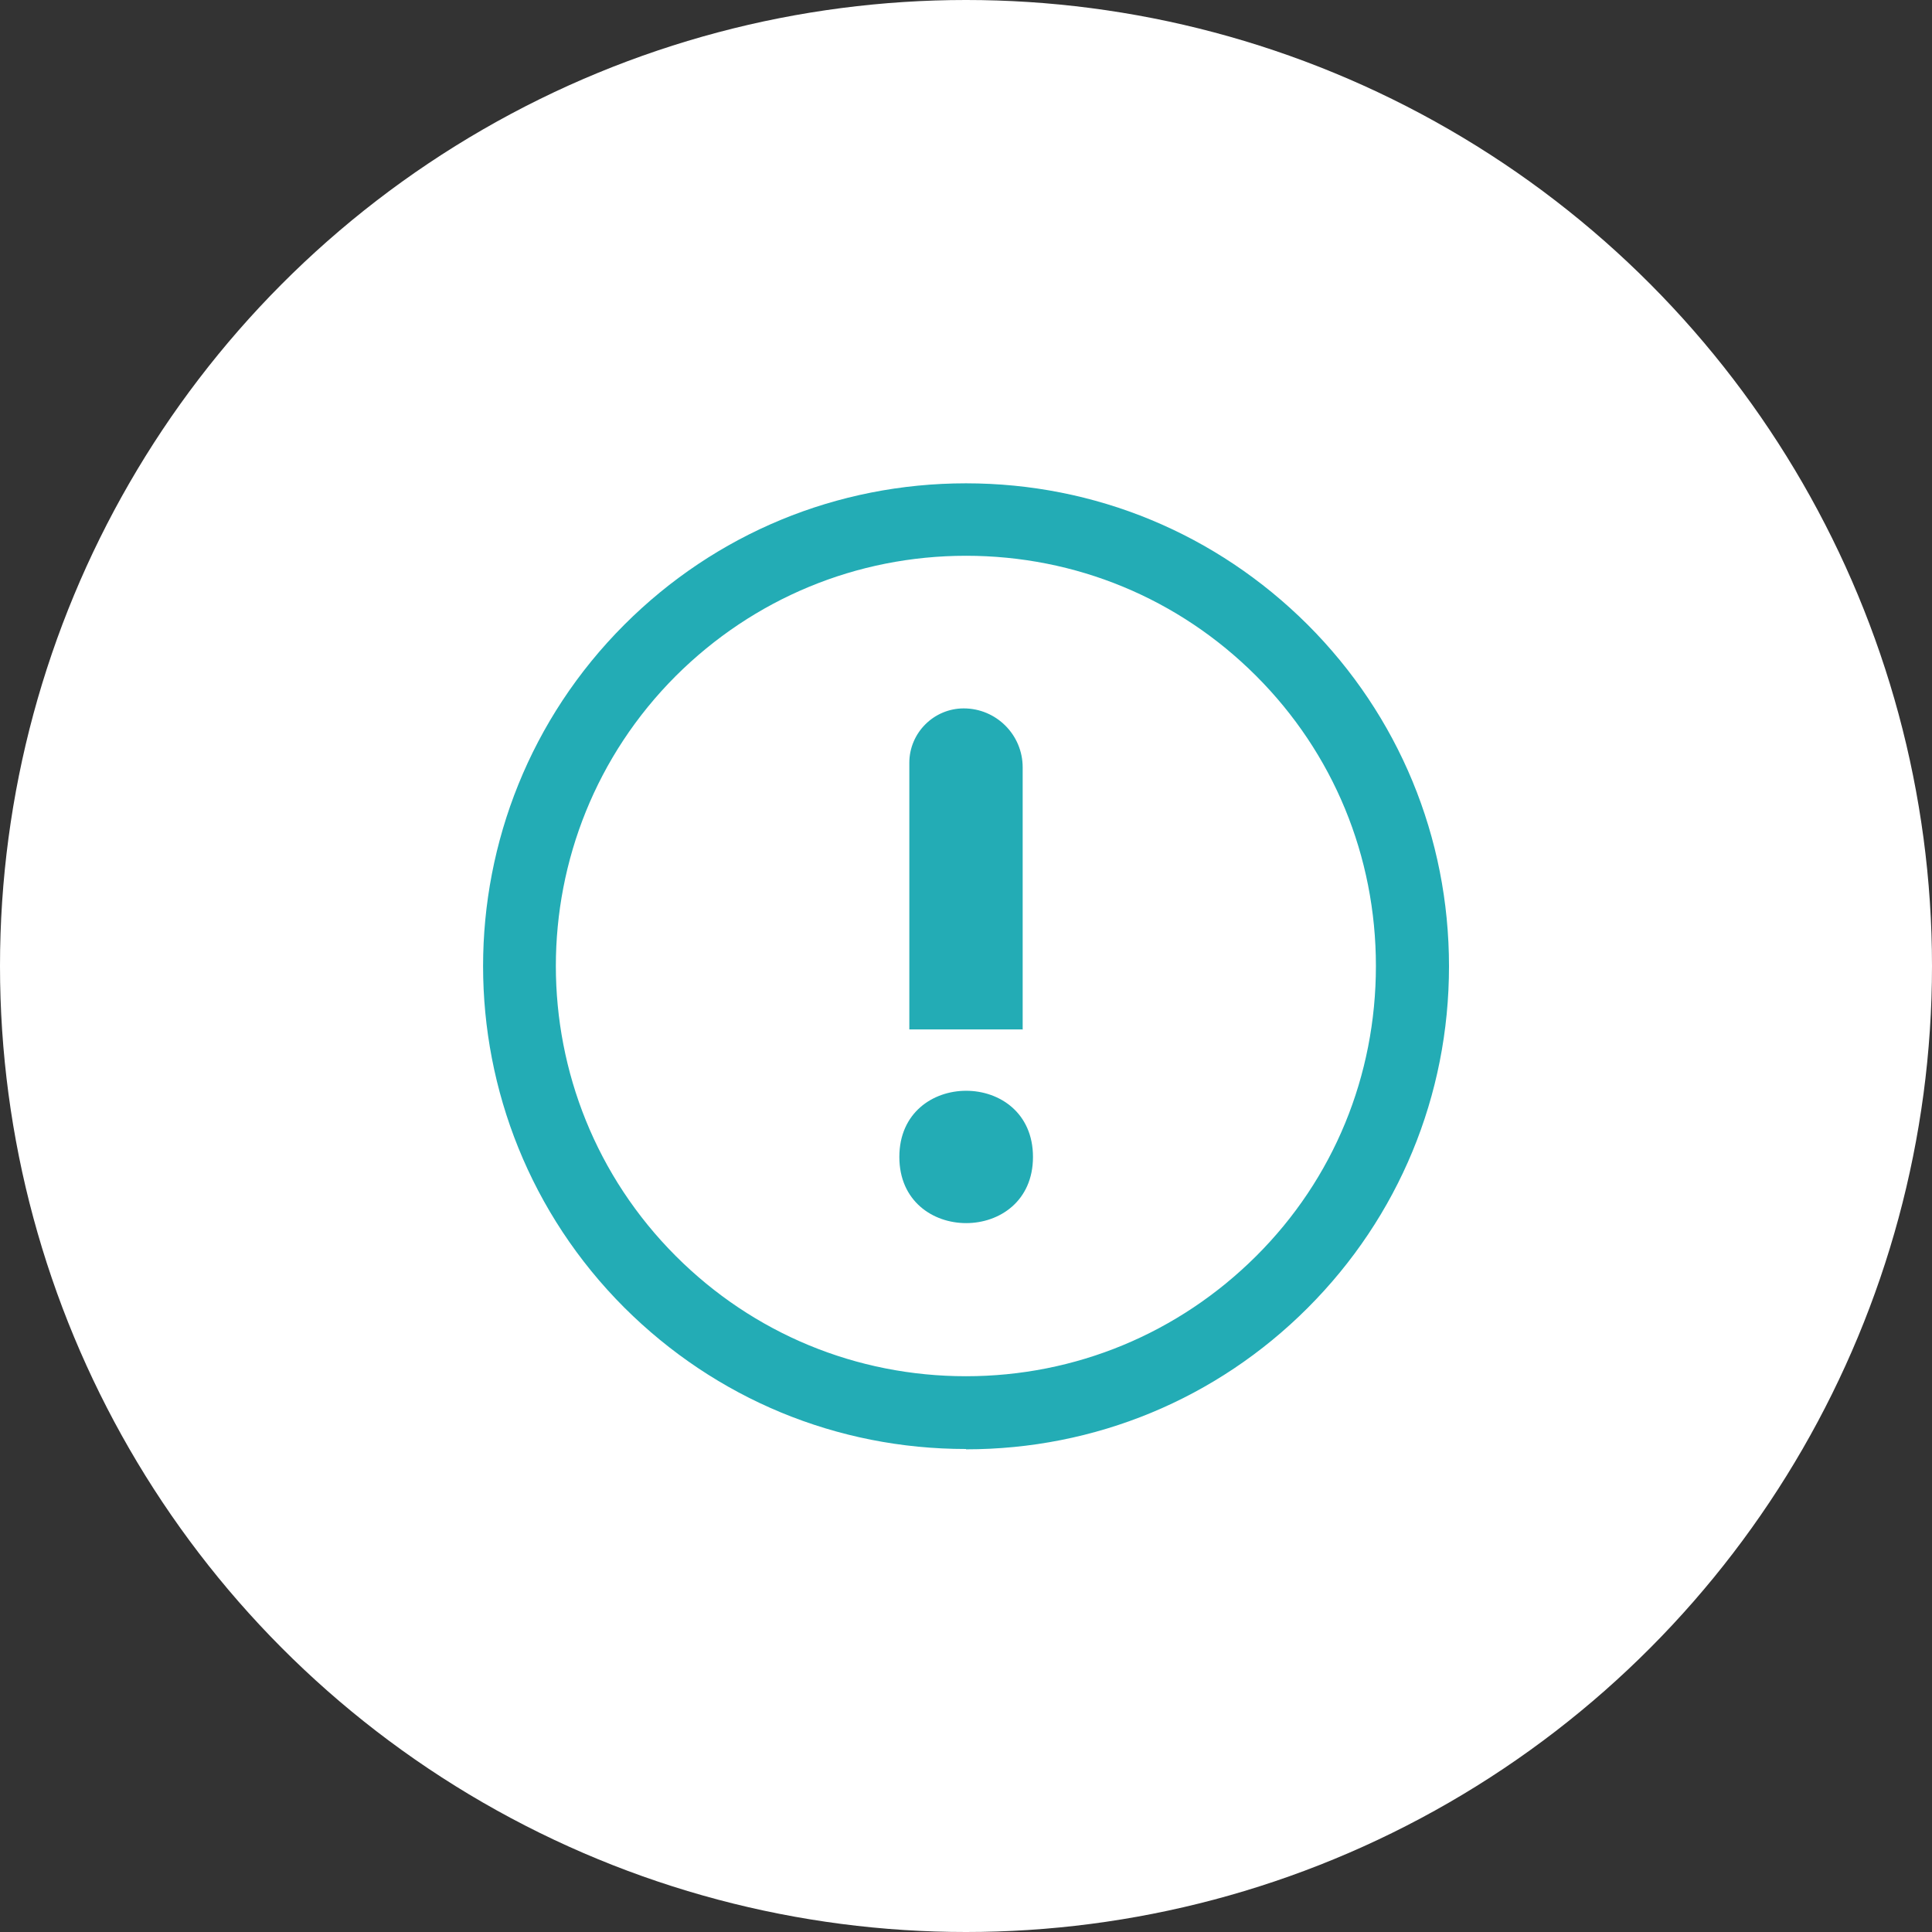
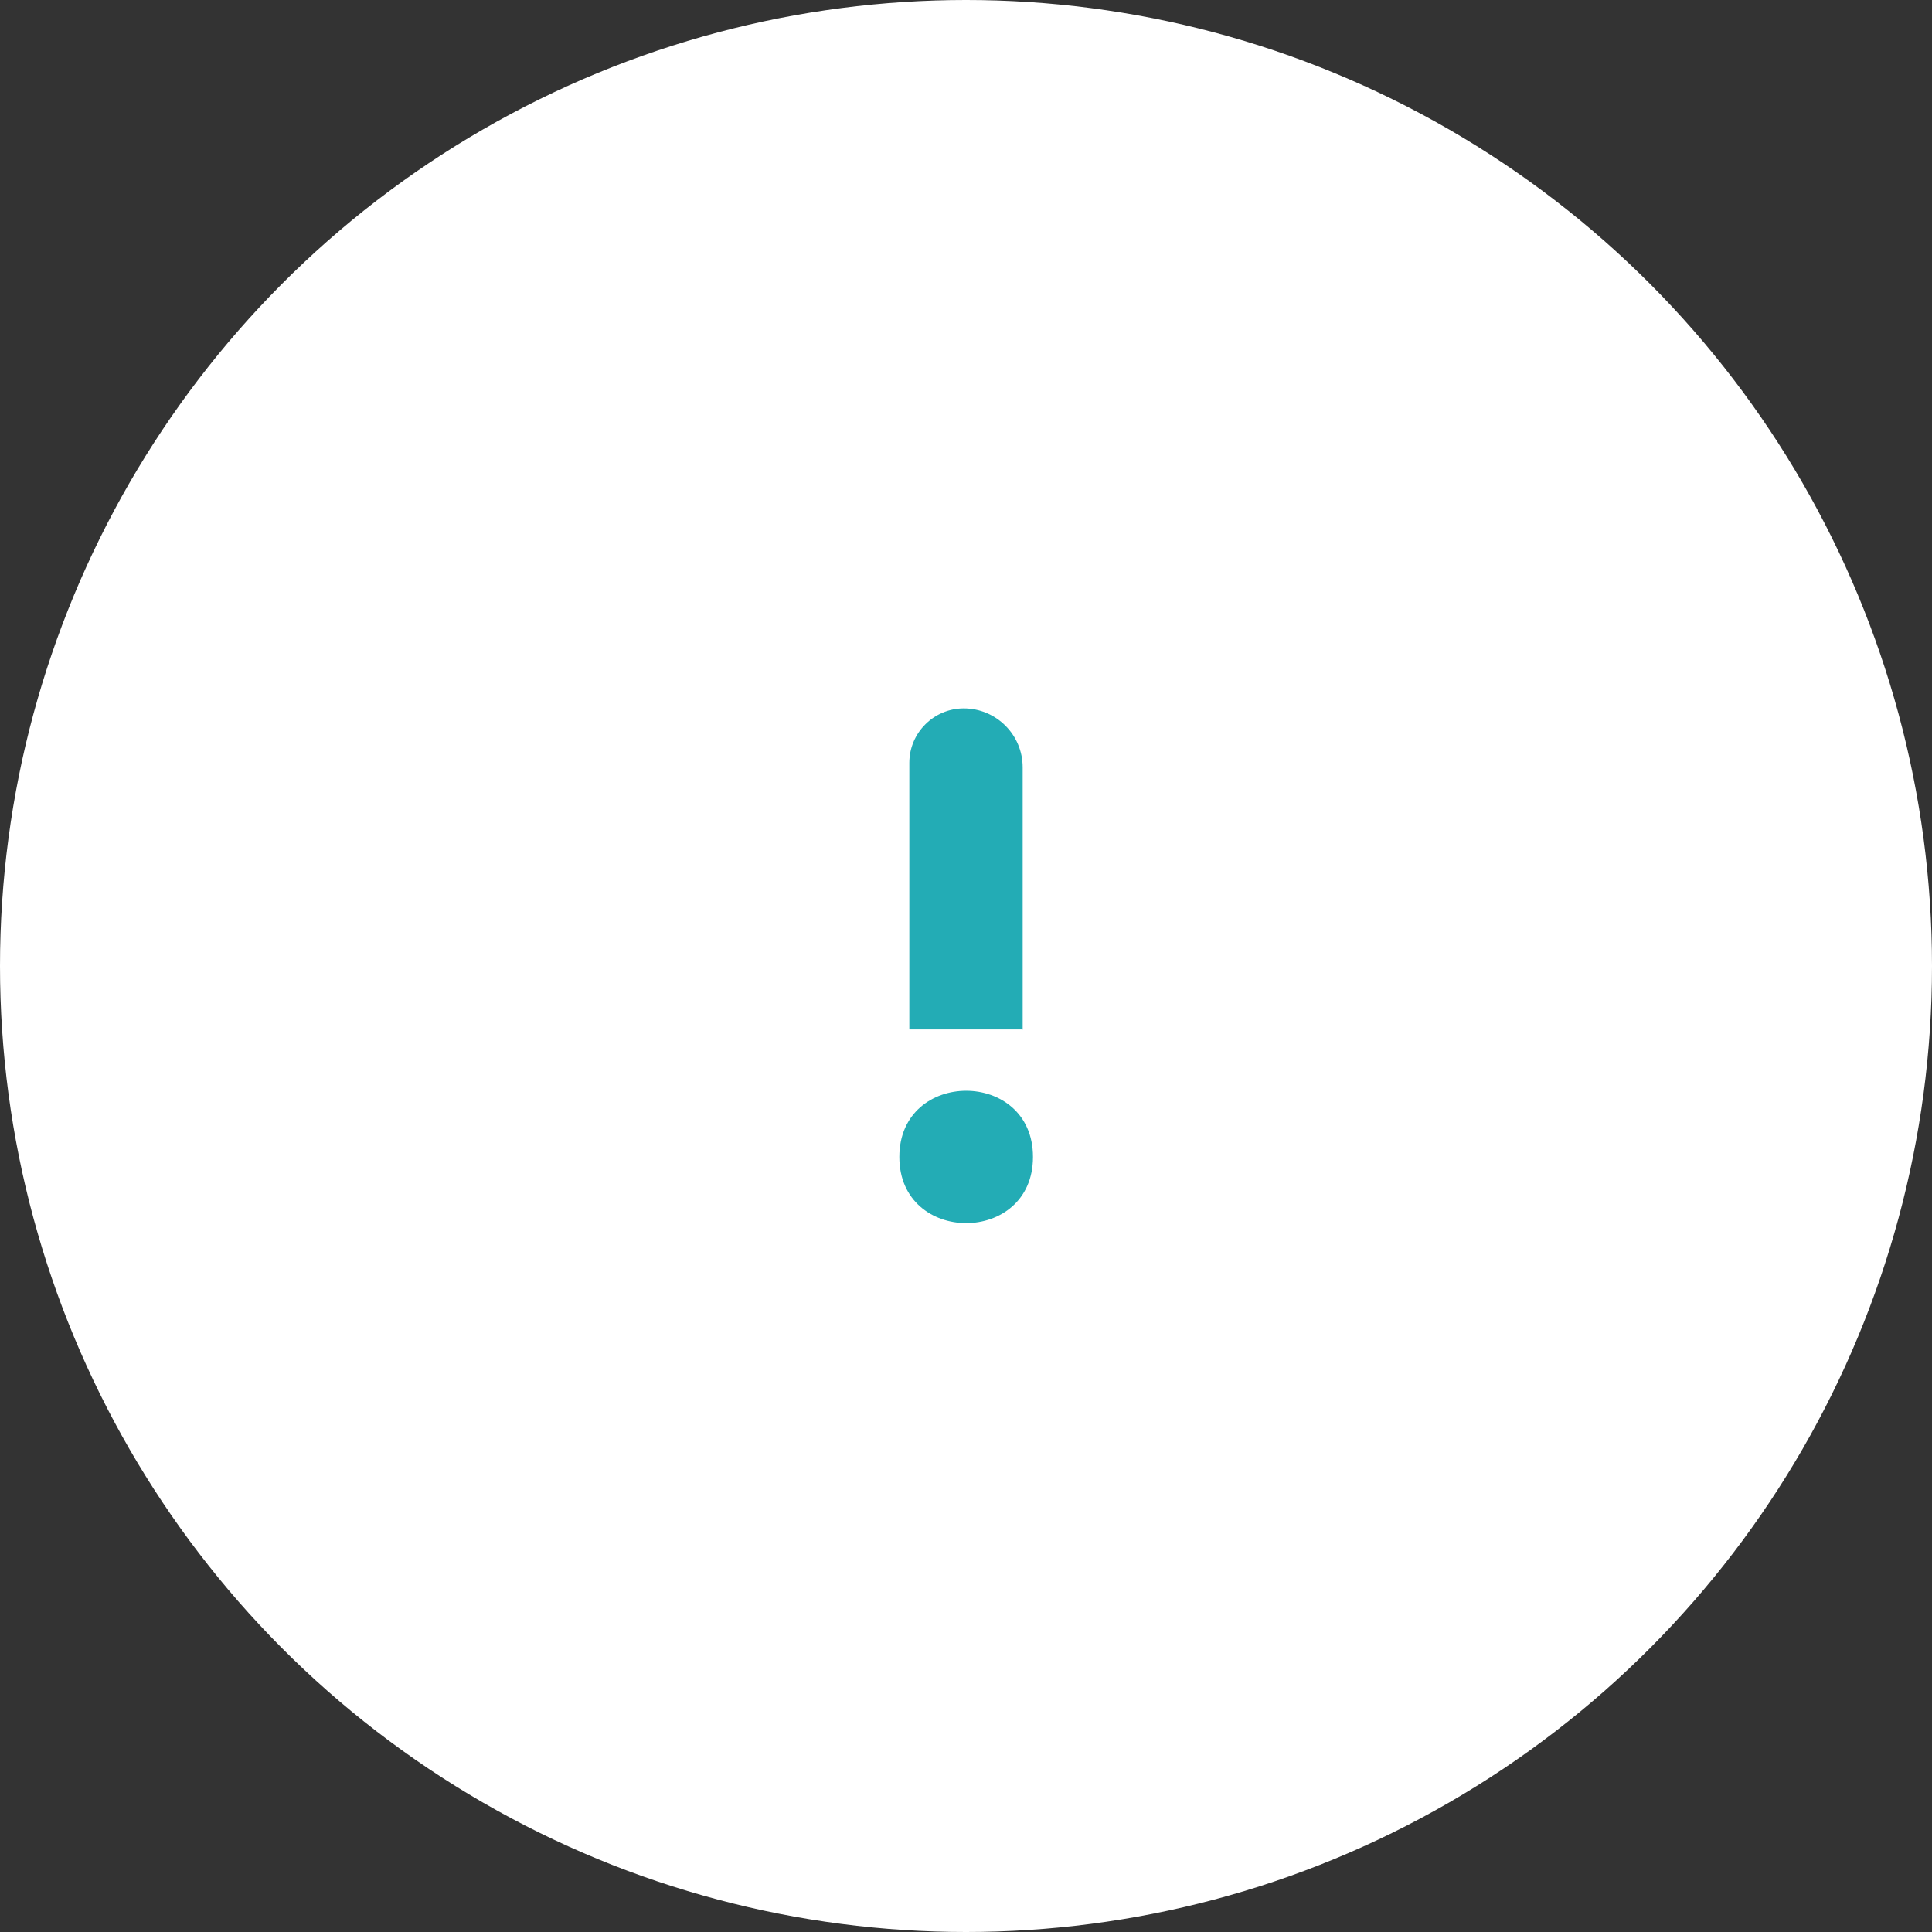
<svg xmlns="http://www.w3.org/2000/svg" id="Layer_2" data-name="Layer 2" viewBox="0 0 60 60">
  <rect x="0" y="0" width="60" height="60" fill="#333333" stroke="none" />
  <defs>
    <style> .cls-1 { fill: #fff; } .cls-2 { fill: #23acb5; } </style>
  </defs>
  <g id="Layer_1-2" data-name="Layer 1">
    <g>
      <circle class="cls-1" cx="30" cy="30" r="30" />
      <g>
-         <path class="cls-2" d="m30,45c-4.01,0-7.77-1.56-10.61-4.39-5.85-5.85-5.85-15.36,0-21.21,2.83-2.83,6.6-4.39,10.61-4.39s7.77,1.56,10.61,4.39h0c2.83,2.83,4.39,6.6,4.39,10.61s-1.56,7.78-4.39,10.61c-2.83,2.83-6.6,4.39-10.61,4.39Zm0-27.74c-3.4,0-6.6,1.33-9.01,3.73-4.97,4.97-4.97,13.05,0,18.02,2.41,2.41,5.61,3.73,9.01,3.73s6.6-1.33,9.01-3.73,3.72-5.6,3.72-9.01-1.32-6.61-3.72-9.01h0c-2.41-2.41-5.61-3.73-9.01-3.73Z" />
        <path class="cls-2" d="m27.93,35.93c0-2.74,4.15-2.74,4.15,0s-4.15,2.74-4.15,0Zm3.83-3.95v-8.15c0-1.01-.82-1.83-1.83-1.83h0c-.93,0-1.69.76-1.69,1.69v8.28h3.51Z" />
      </g>
    </g>
  </g>
</svg>